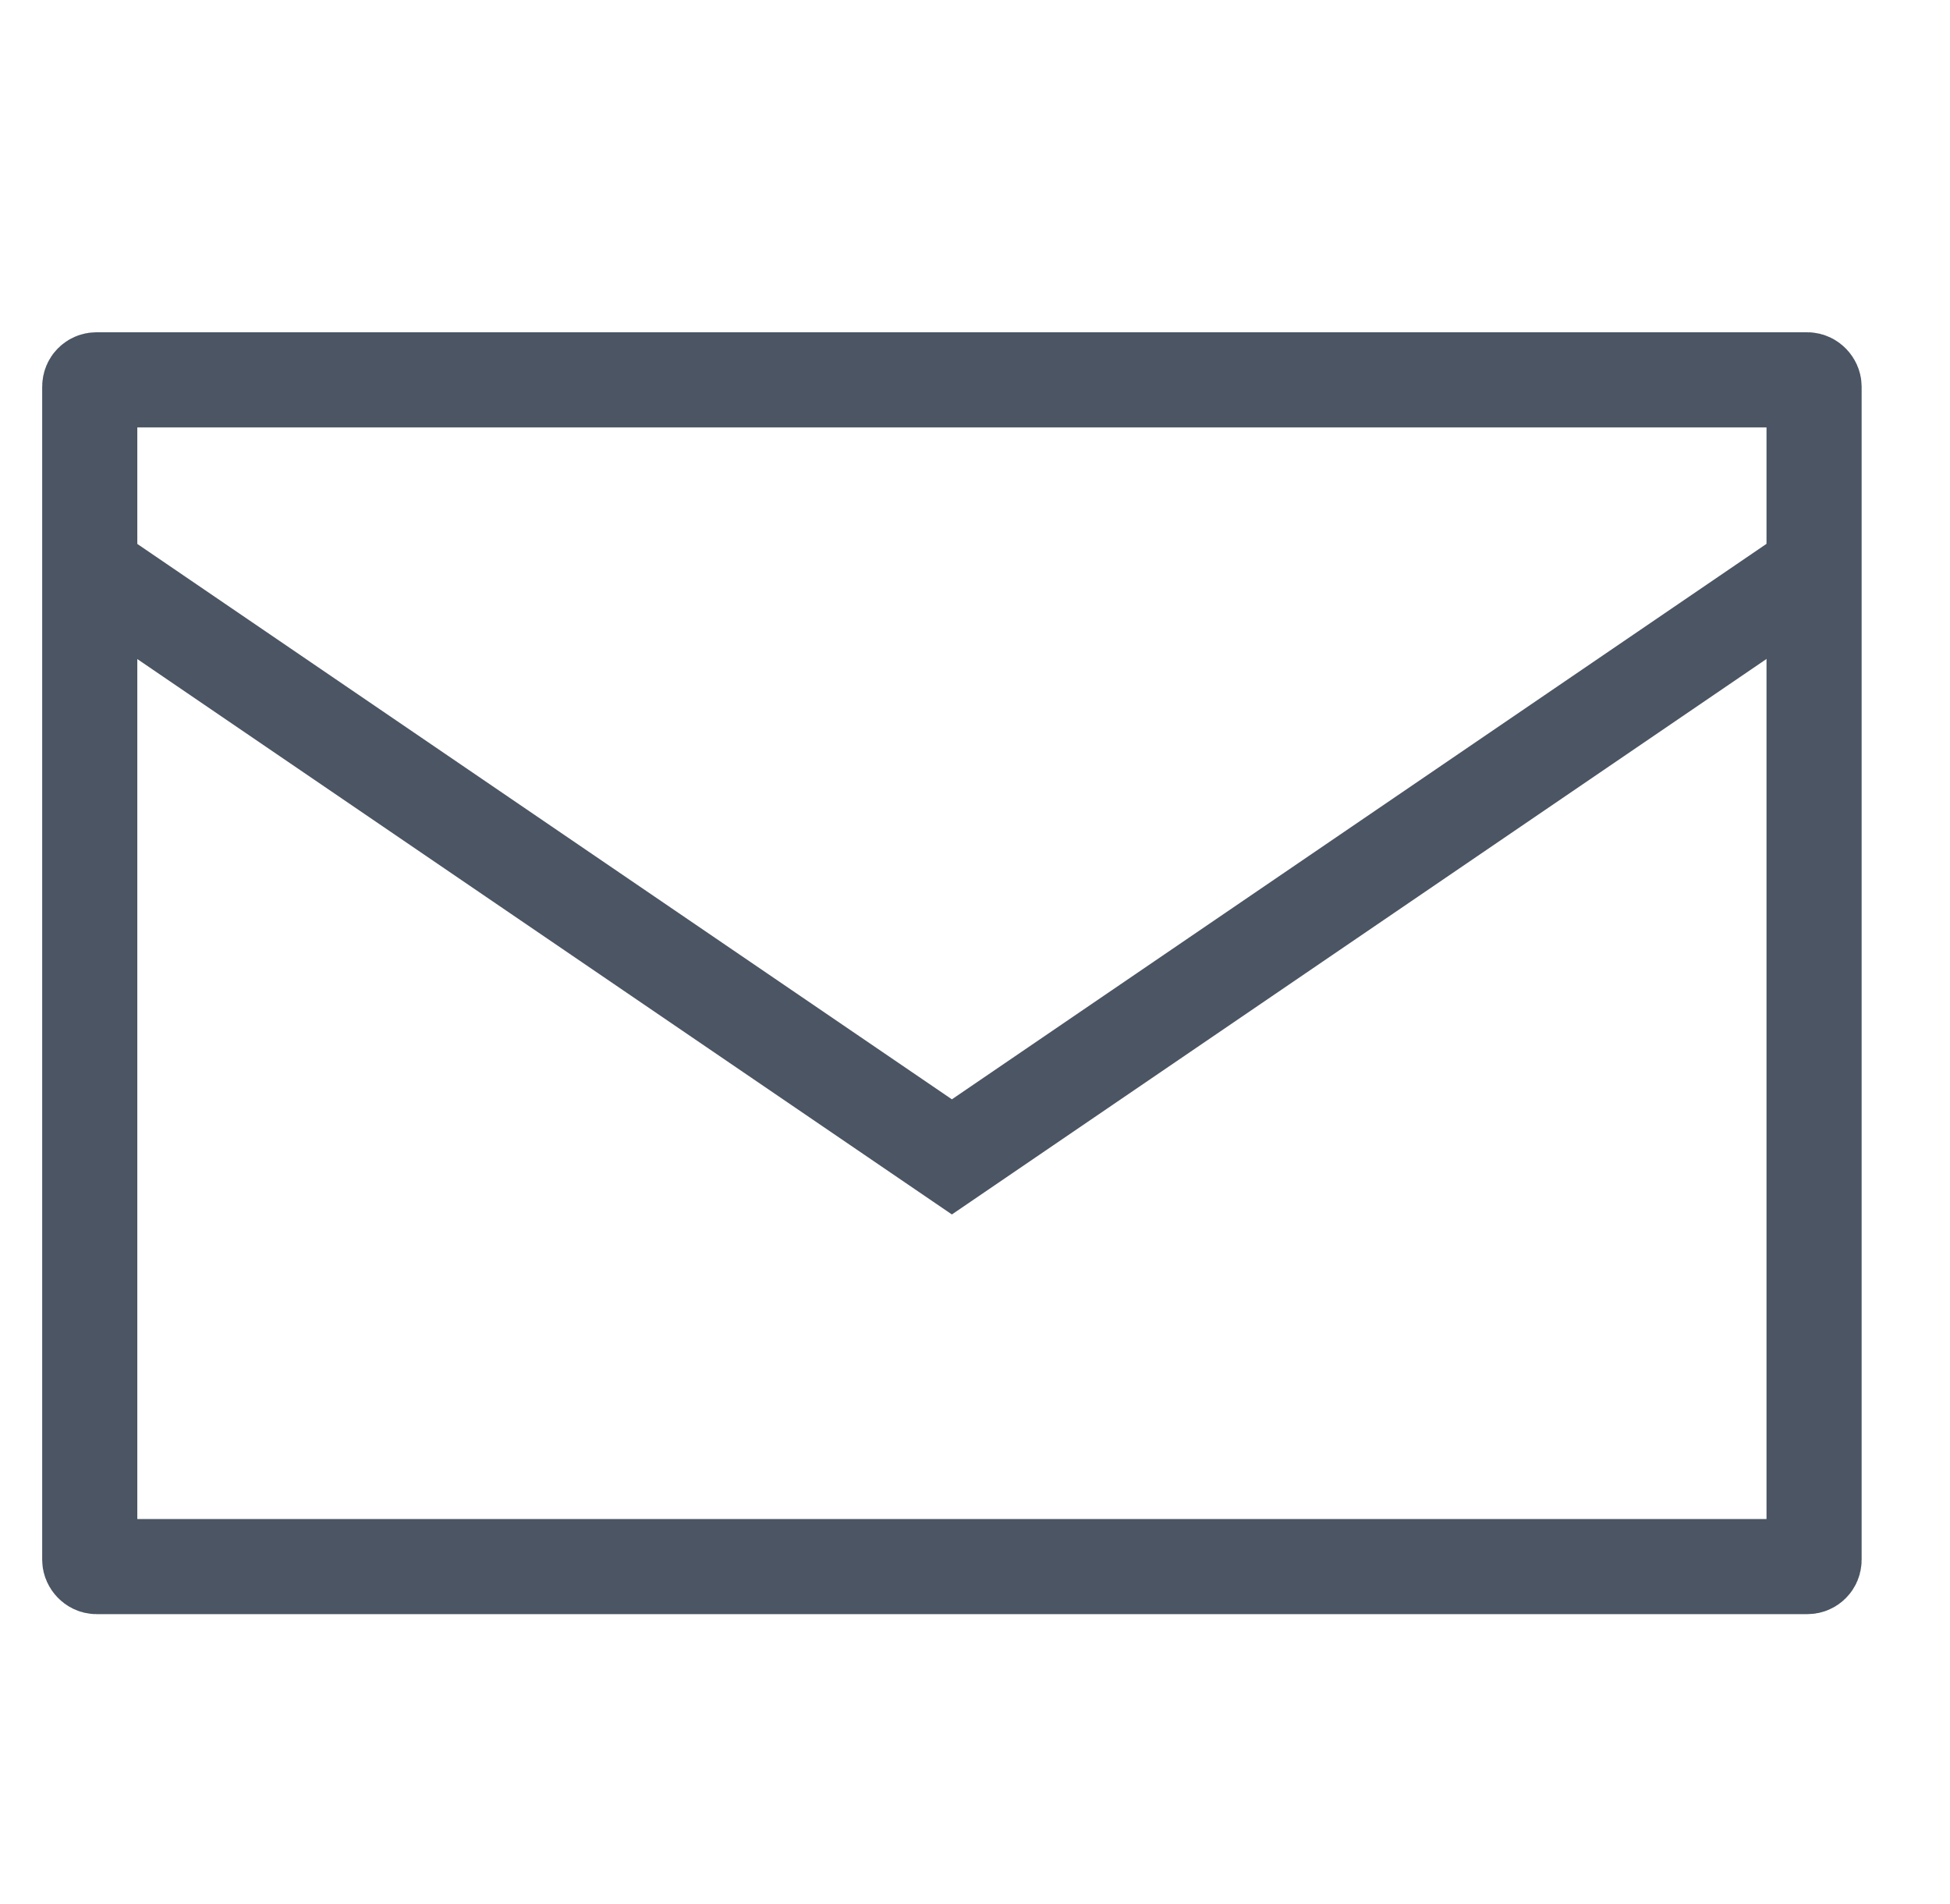
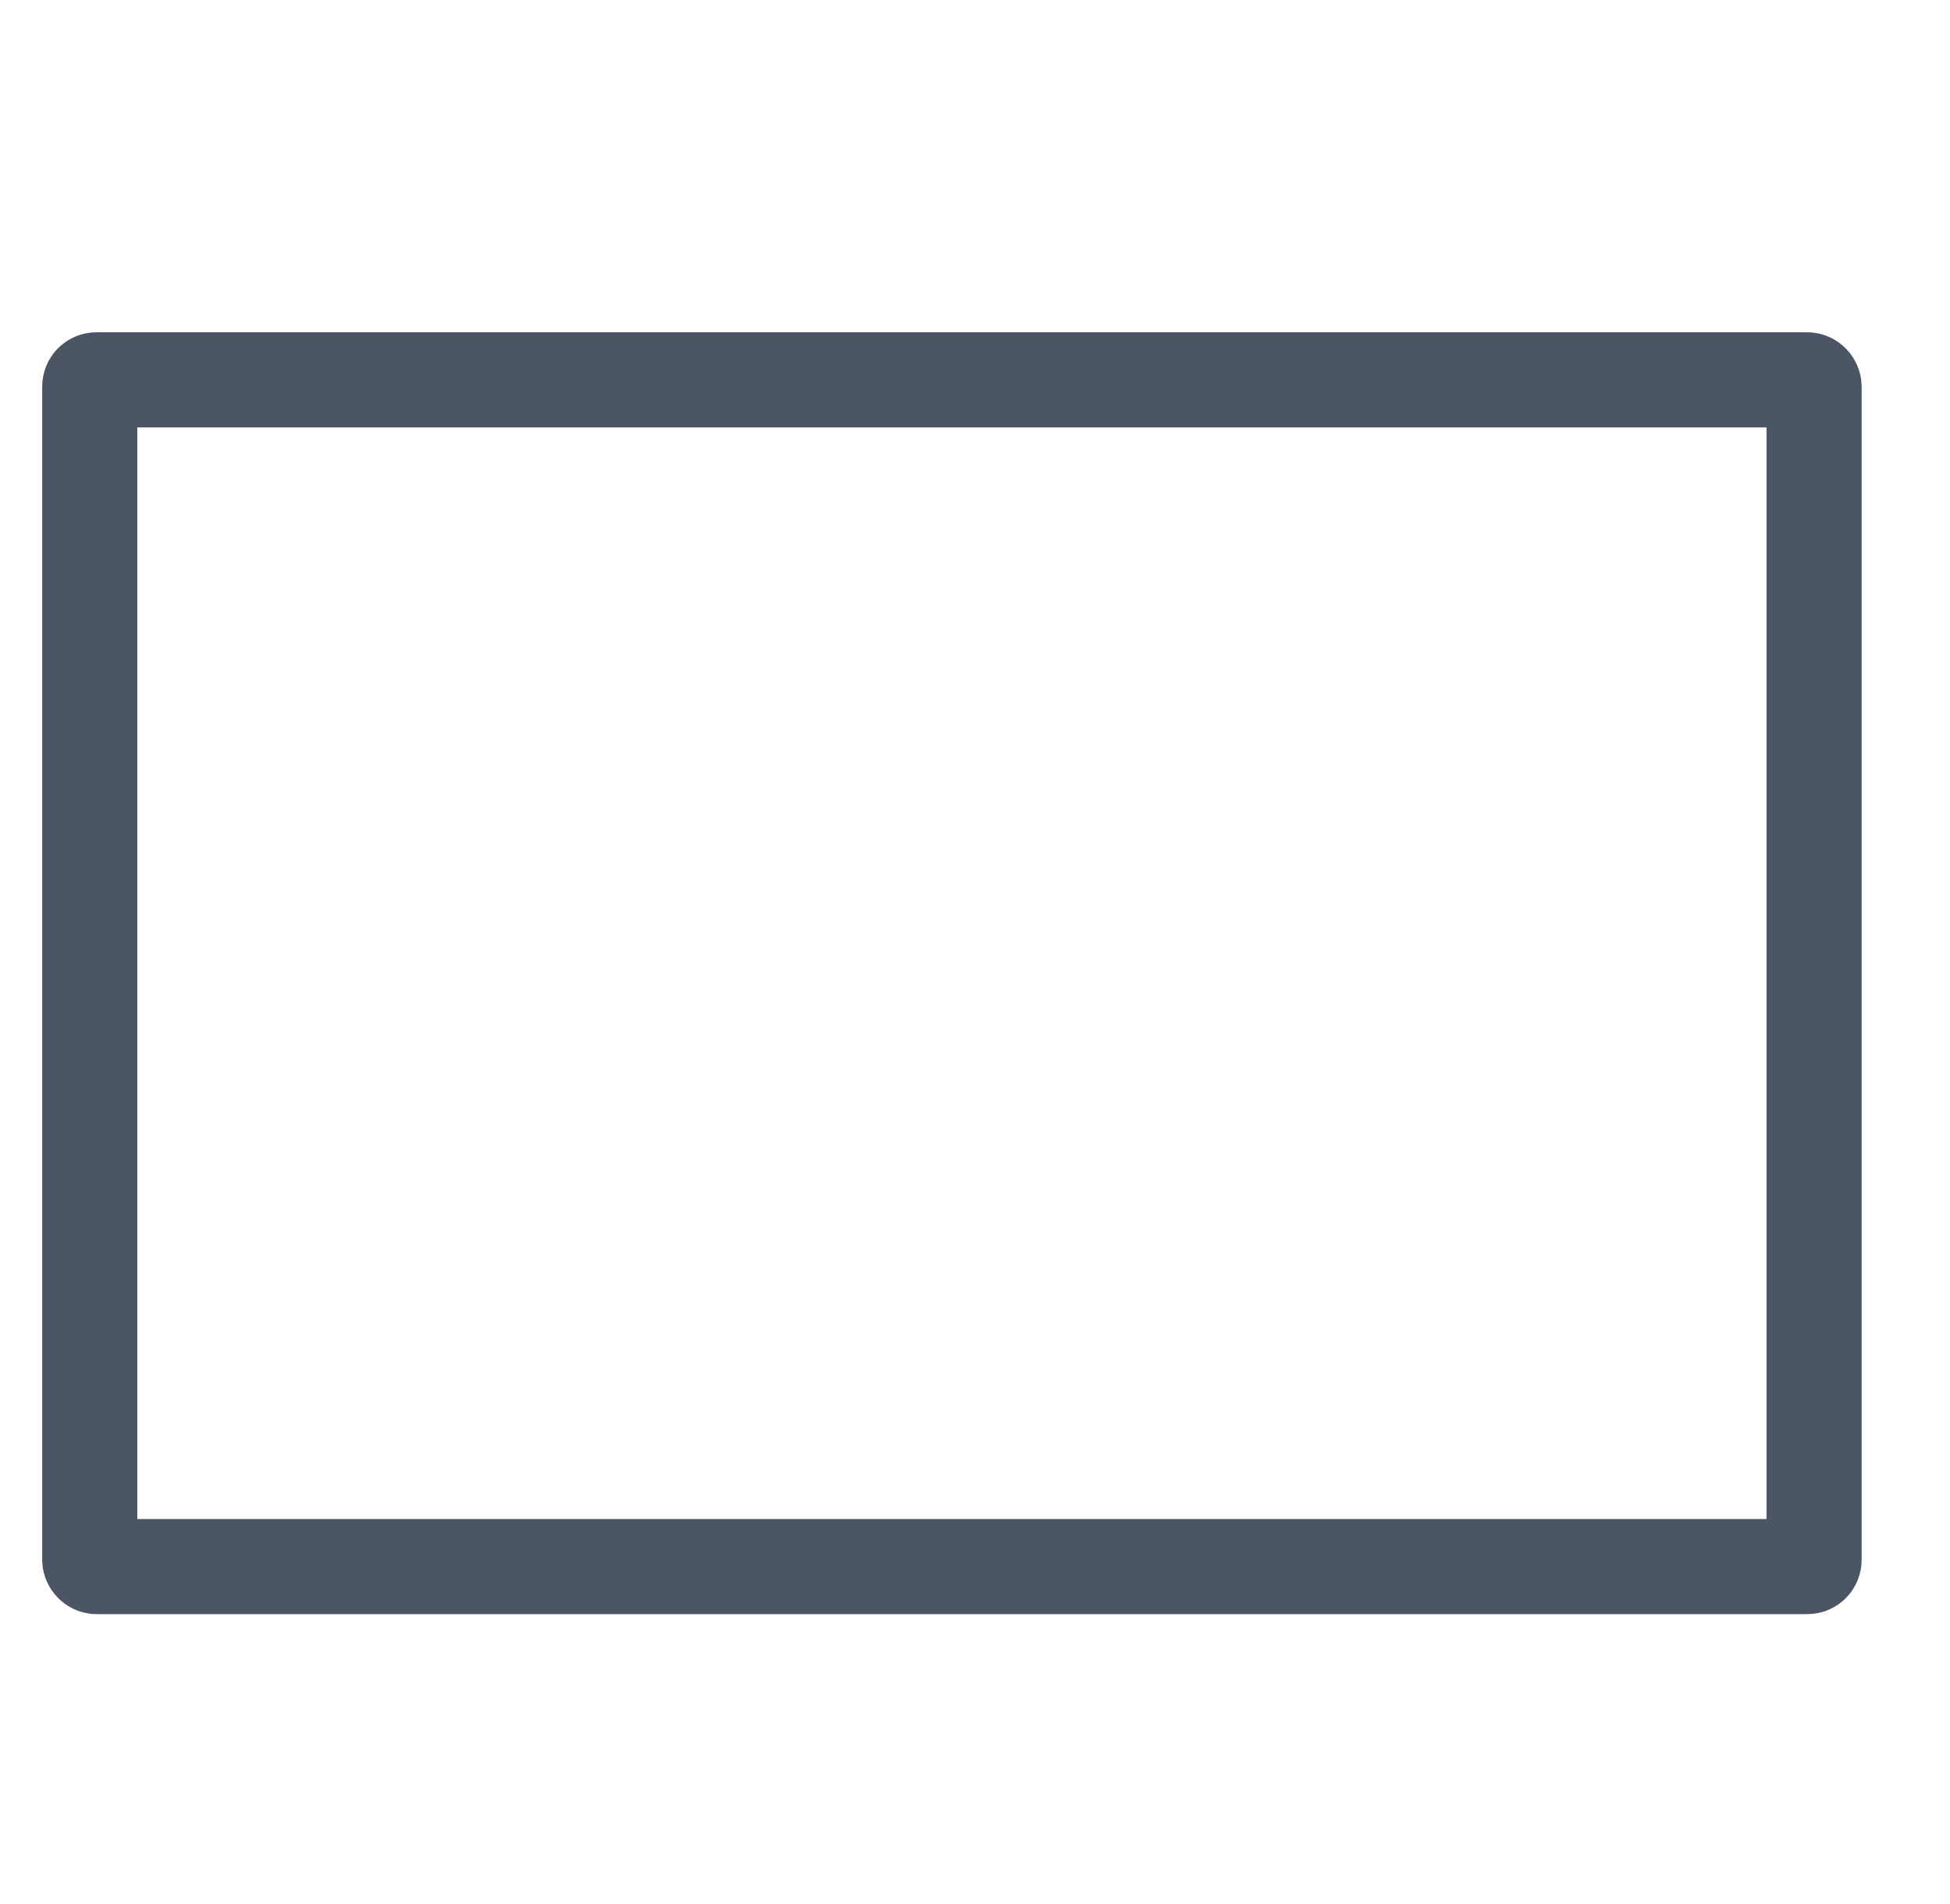
<svg xmlns="http://www.w3.org/2000/svg" id="Layer_3" data-name="Layer 3" width="410" height="400.4" viewBox="0 0 410 400.4">
  <defs>
    <style>
      .cls-1 {
        fill: none;
        stroke: #4b5563;
        stroke-miterlimit: 10;
        stroke-width: 20px;
      }
    </style>
  </defs>
  <rect class="cls-1" x="18.87" y="79.86" width="362.55" height="249.52" rx="1.41" ry="1.41" />
-   <polyline class="cls-1" points="18.46 119.37 200.14 243.24 381.8 119.37" />
</svg>